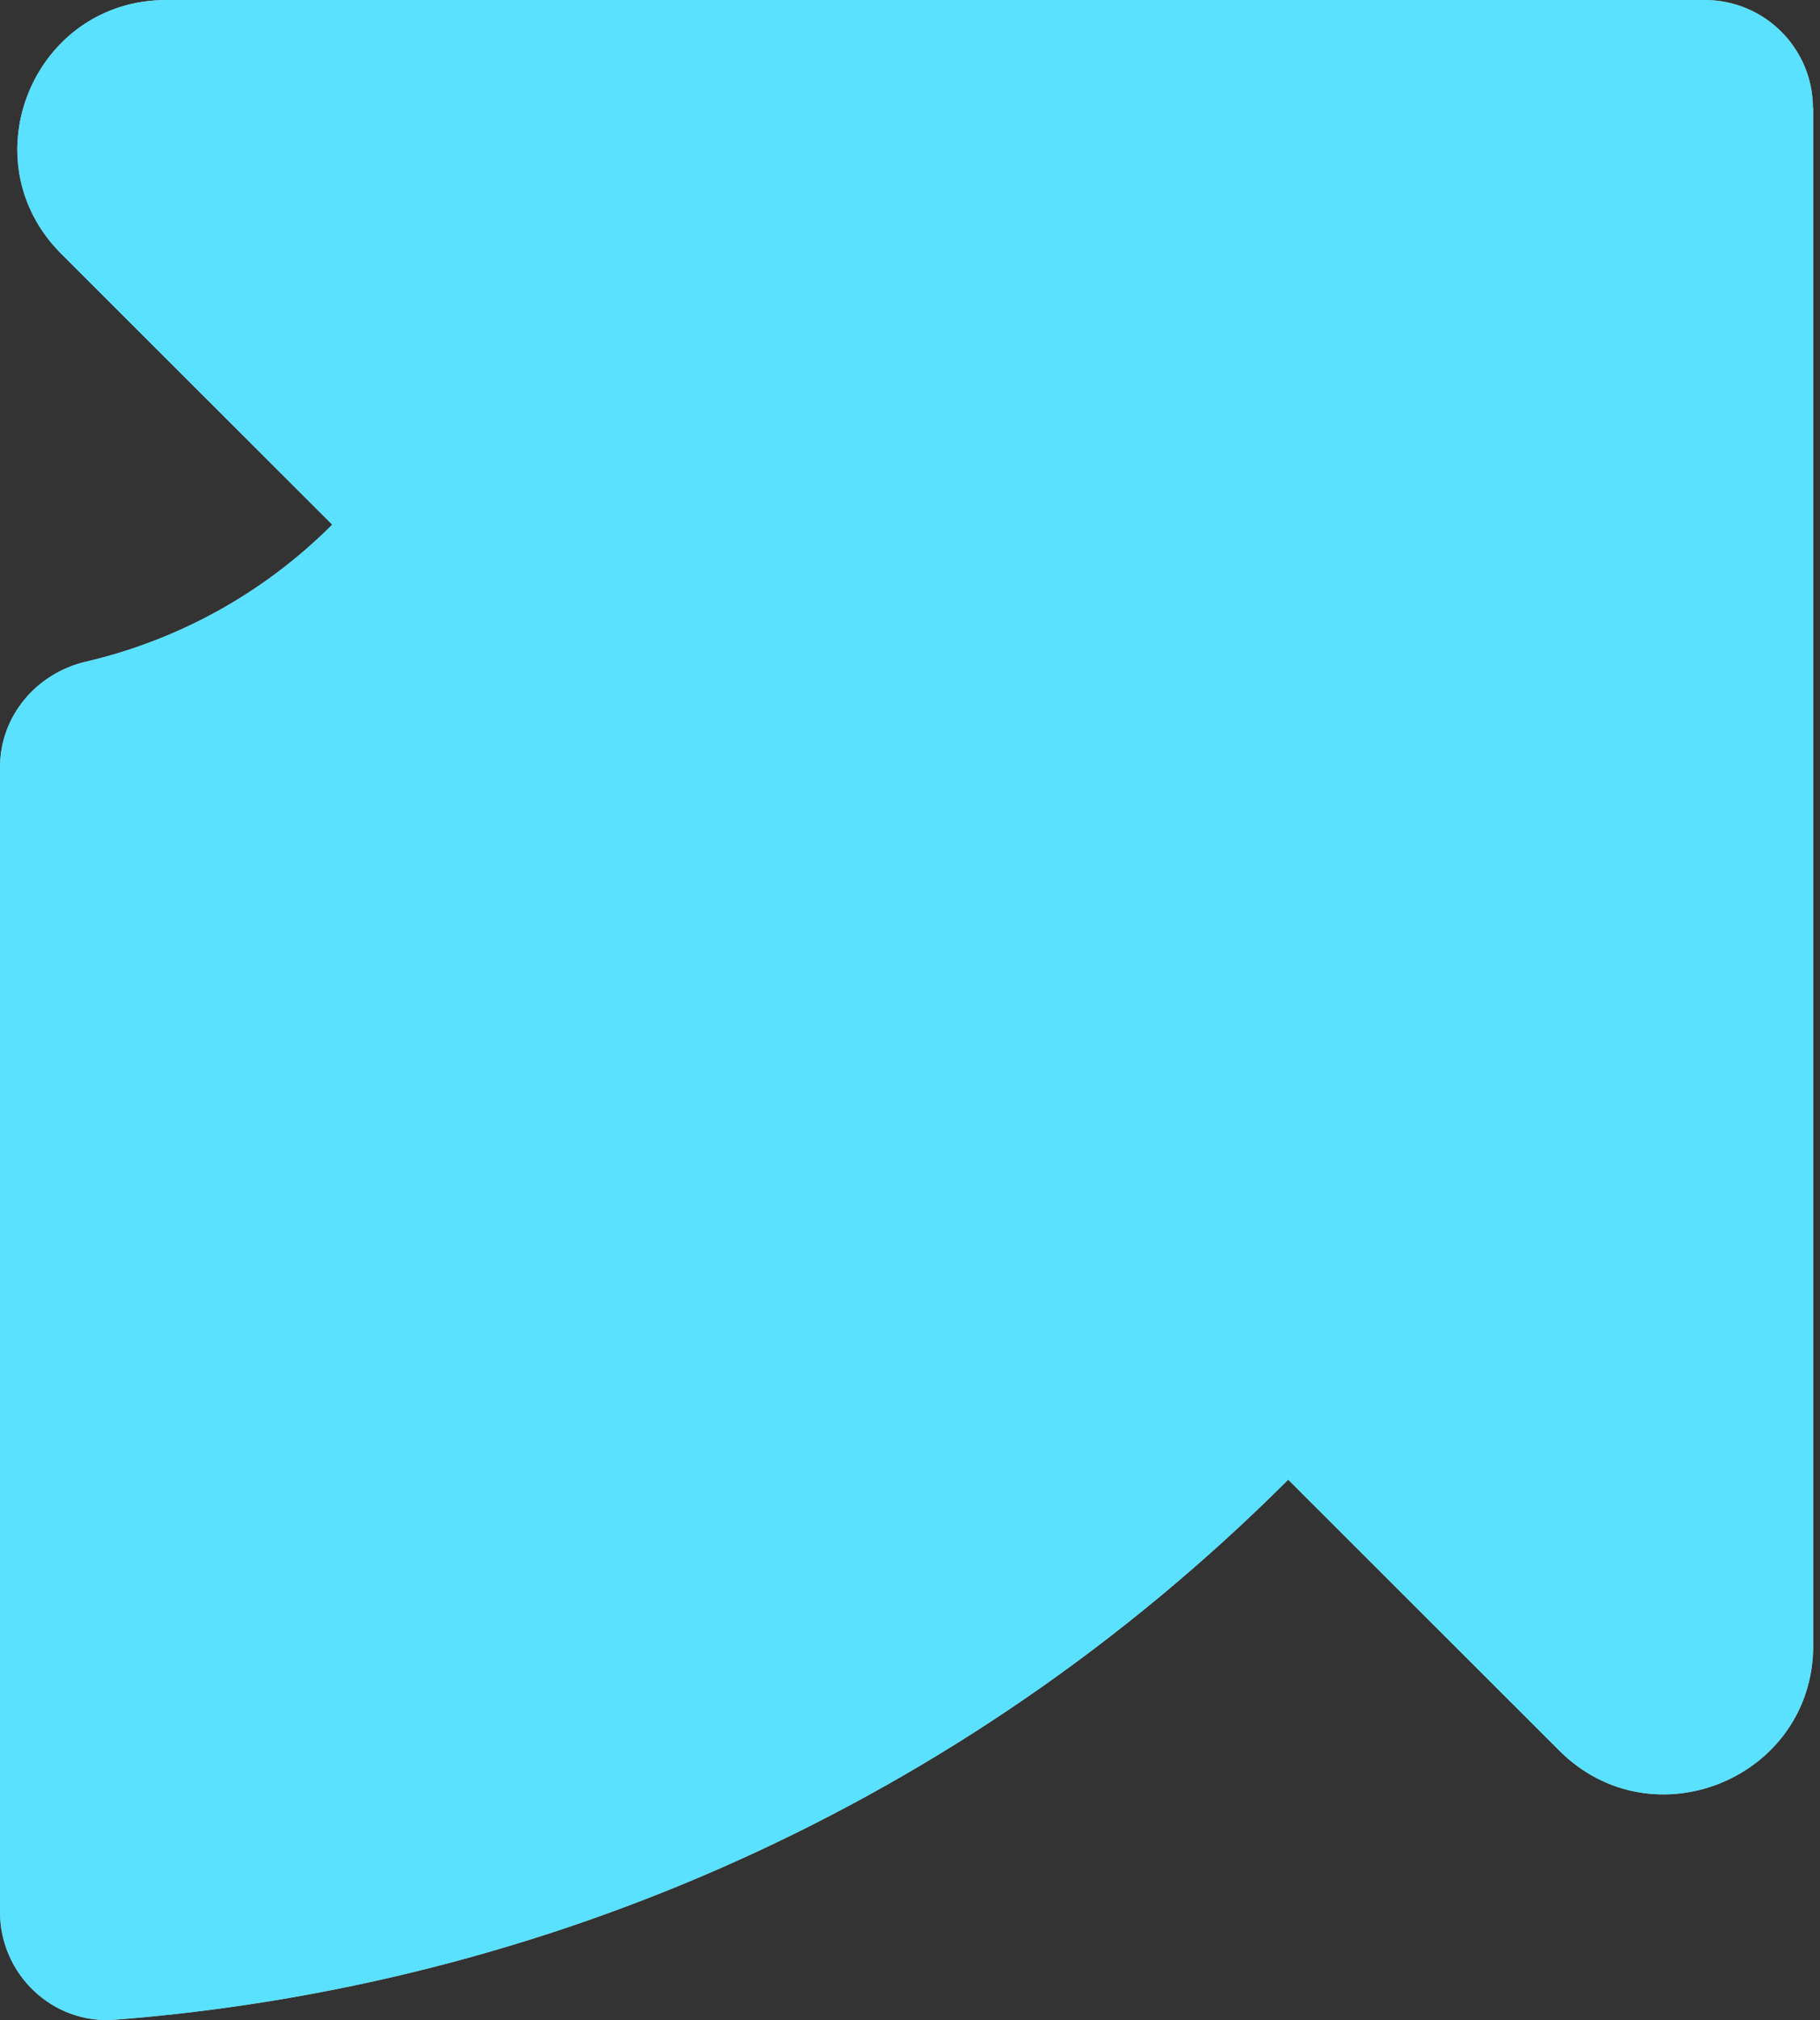
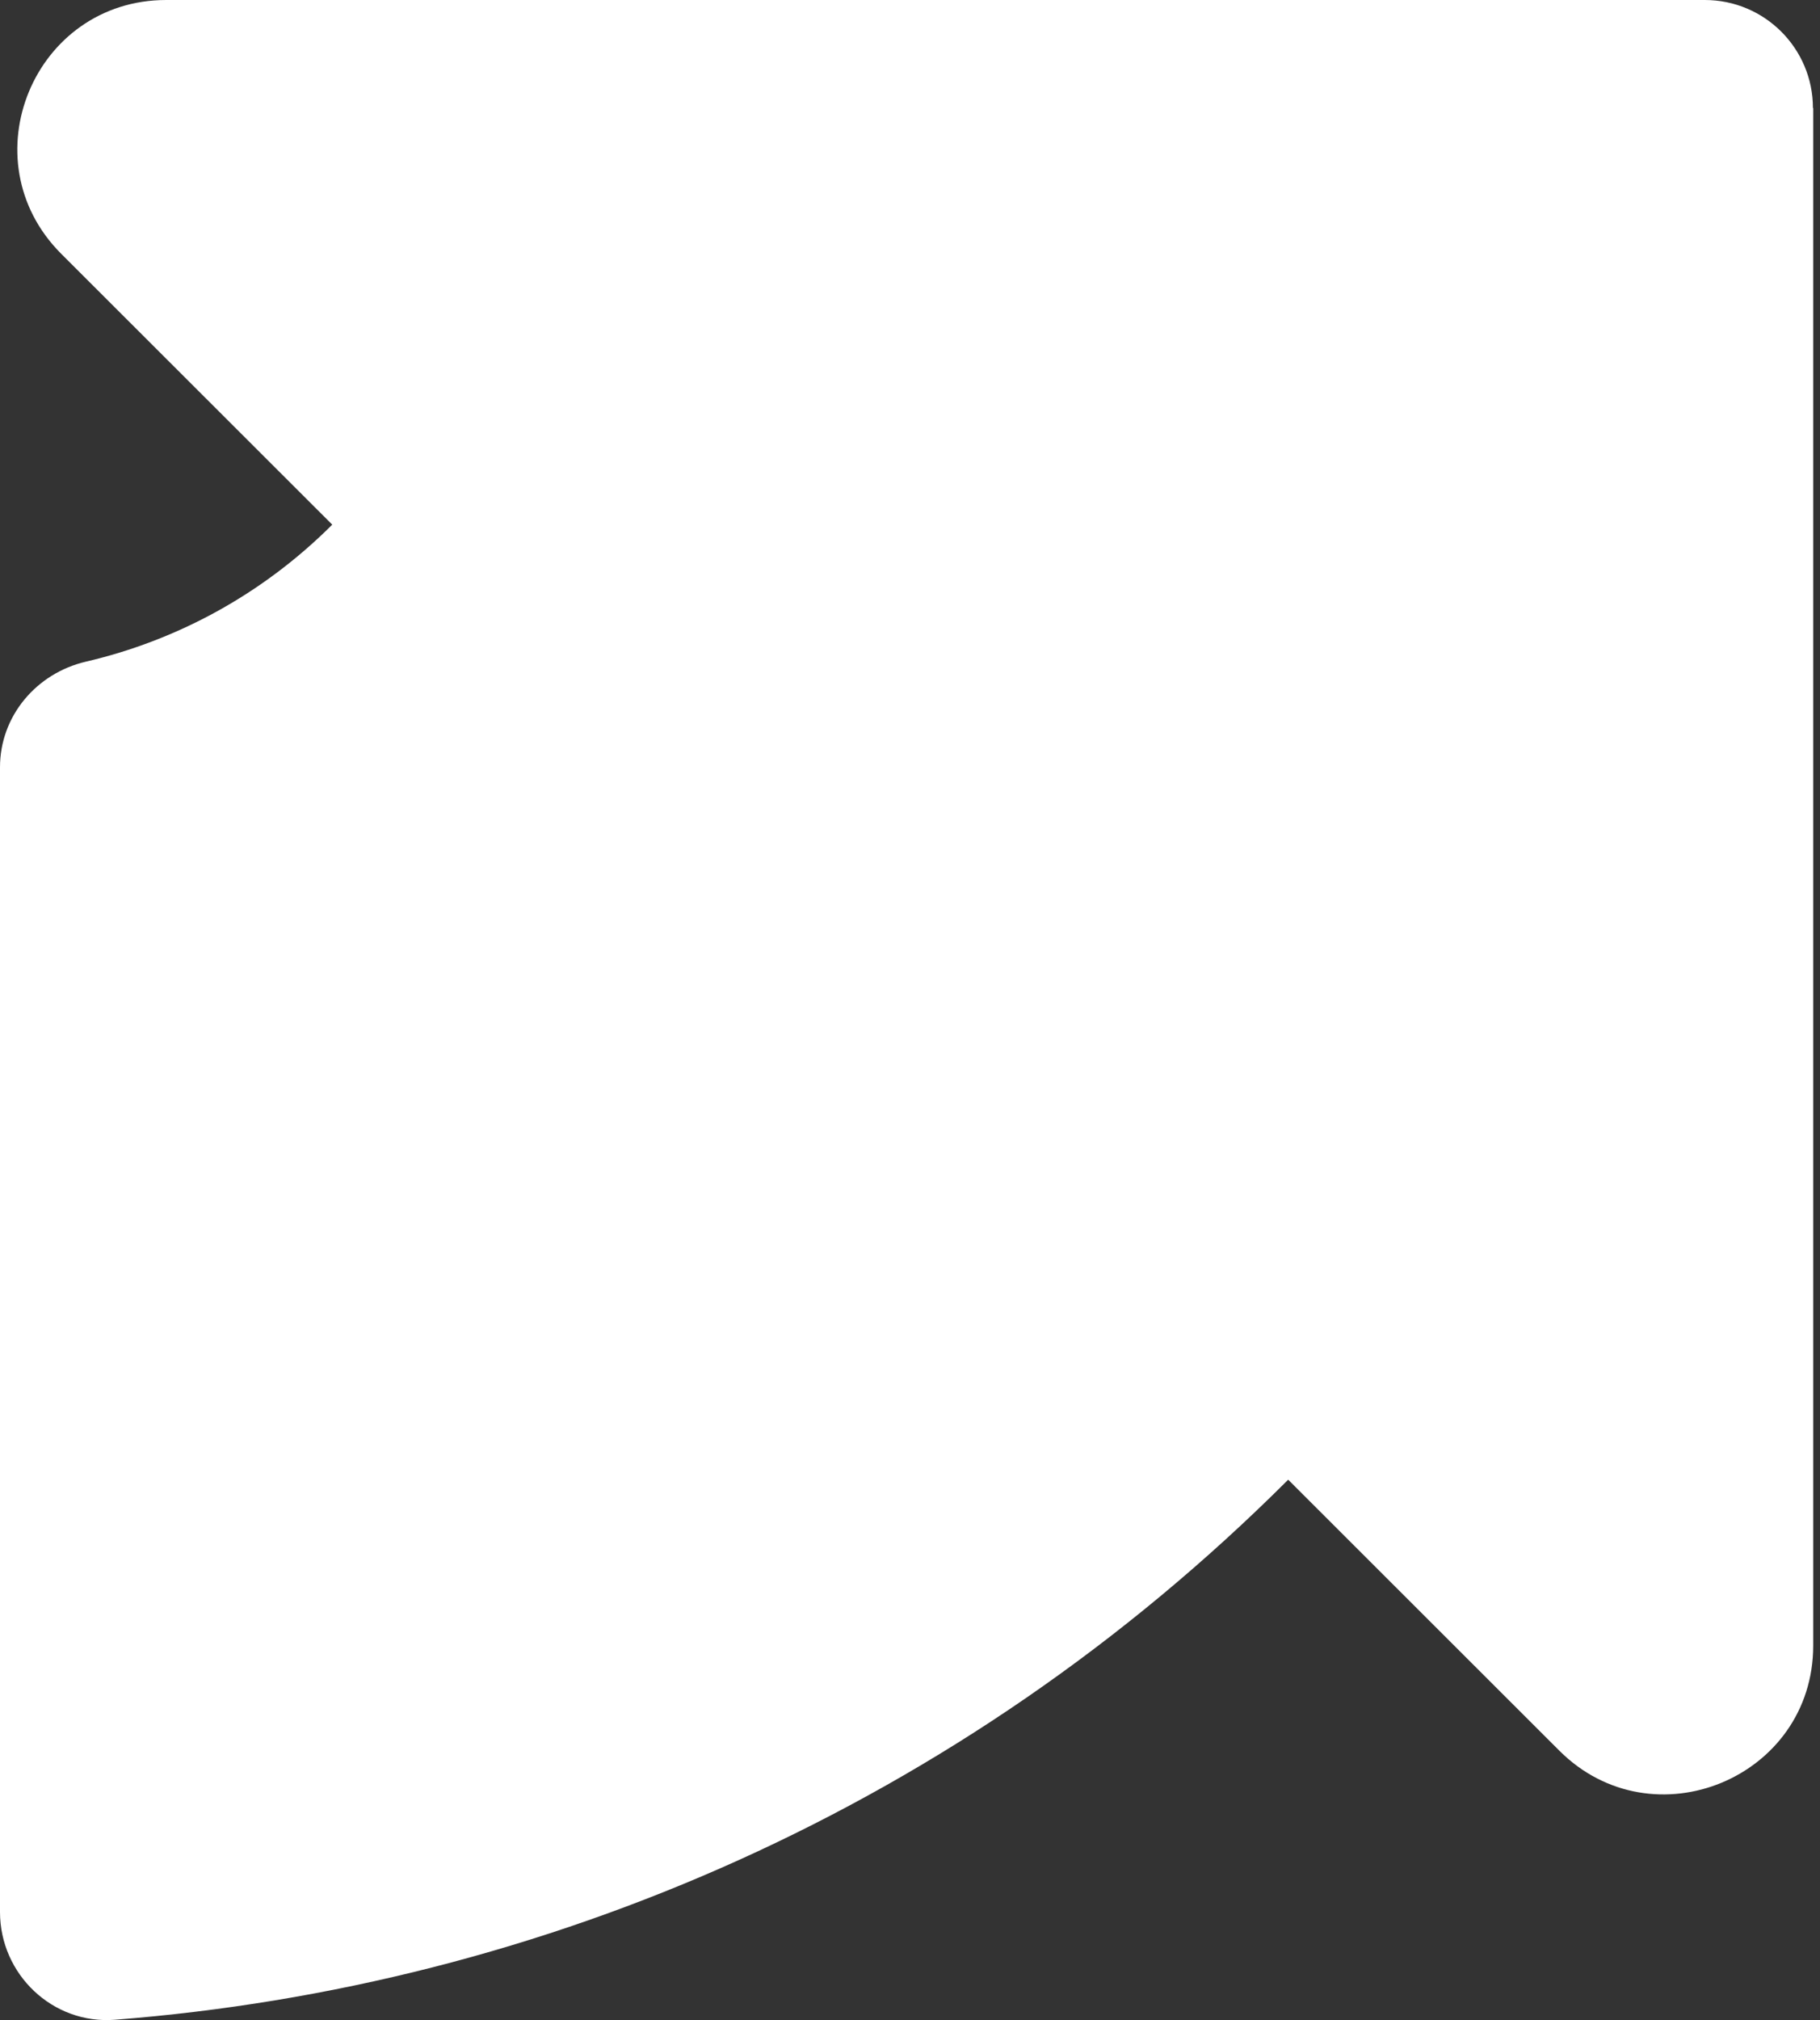
<svg xmlns="http://www.w3.org/2000/svg" fill="none" height="100%" overflow="visible" preserveAspectRatio="none" style="display: block;" viewBox="0 0 119 132" width="100%">
  <rect x="0" y="0" width="119" height="132" fill="#333333" stroke="none" />
  <g id="Vector">
    <path d="M118.538 7.061C118.538 3.16 115.374 0 111.467 0H10.871C2.21 0 -2.121 10.451 3.995 16.577L21.724 34.283C17.128 38.873 11.525 41.857 5.621 43.234C2.369 43.993 0 46.8 0 50.136V124.935C0 129.013 3.447 132.296 7.512 131.979C35.477 129.807 62.84 118.05 84.228 96.689L101.957 114.396C108.073 120.504 118.556 116.179 118.556 107.528V7.061H118.538Z" fill="white" />
-     <path d="M118.538 7.061C118.538 3.16 115.374 0 111.467 0H10.871C2.21 0 -2.121 10.451 3.995 16.577L21.724 34.283C17.128 38.873 11.525 41.857 5.621 43.234C2.369 43.993 0 46.8 0 50.136V124.935C0 129.013 3.447 132.296 7.512 131.979C35.477 129.807 62.84 118.05 84.228 96.689L101.957 114.396C108.073 120.504 118.556 116.179 118.556 107.528V7.061H118.538Z" fill="#00D1FF" fill-opacity="0.65" />
  </g>
</svg>